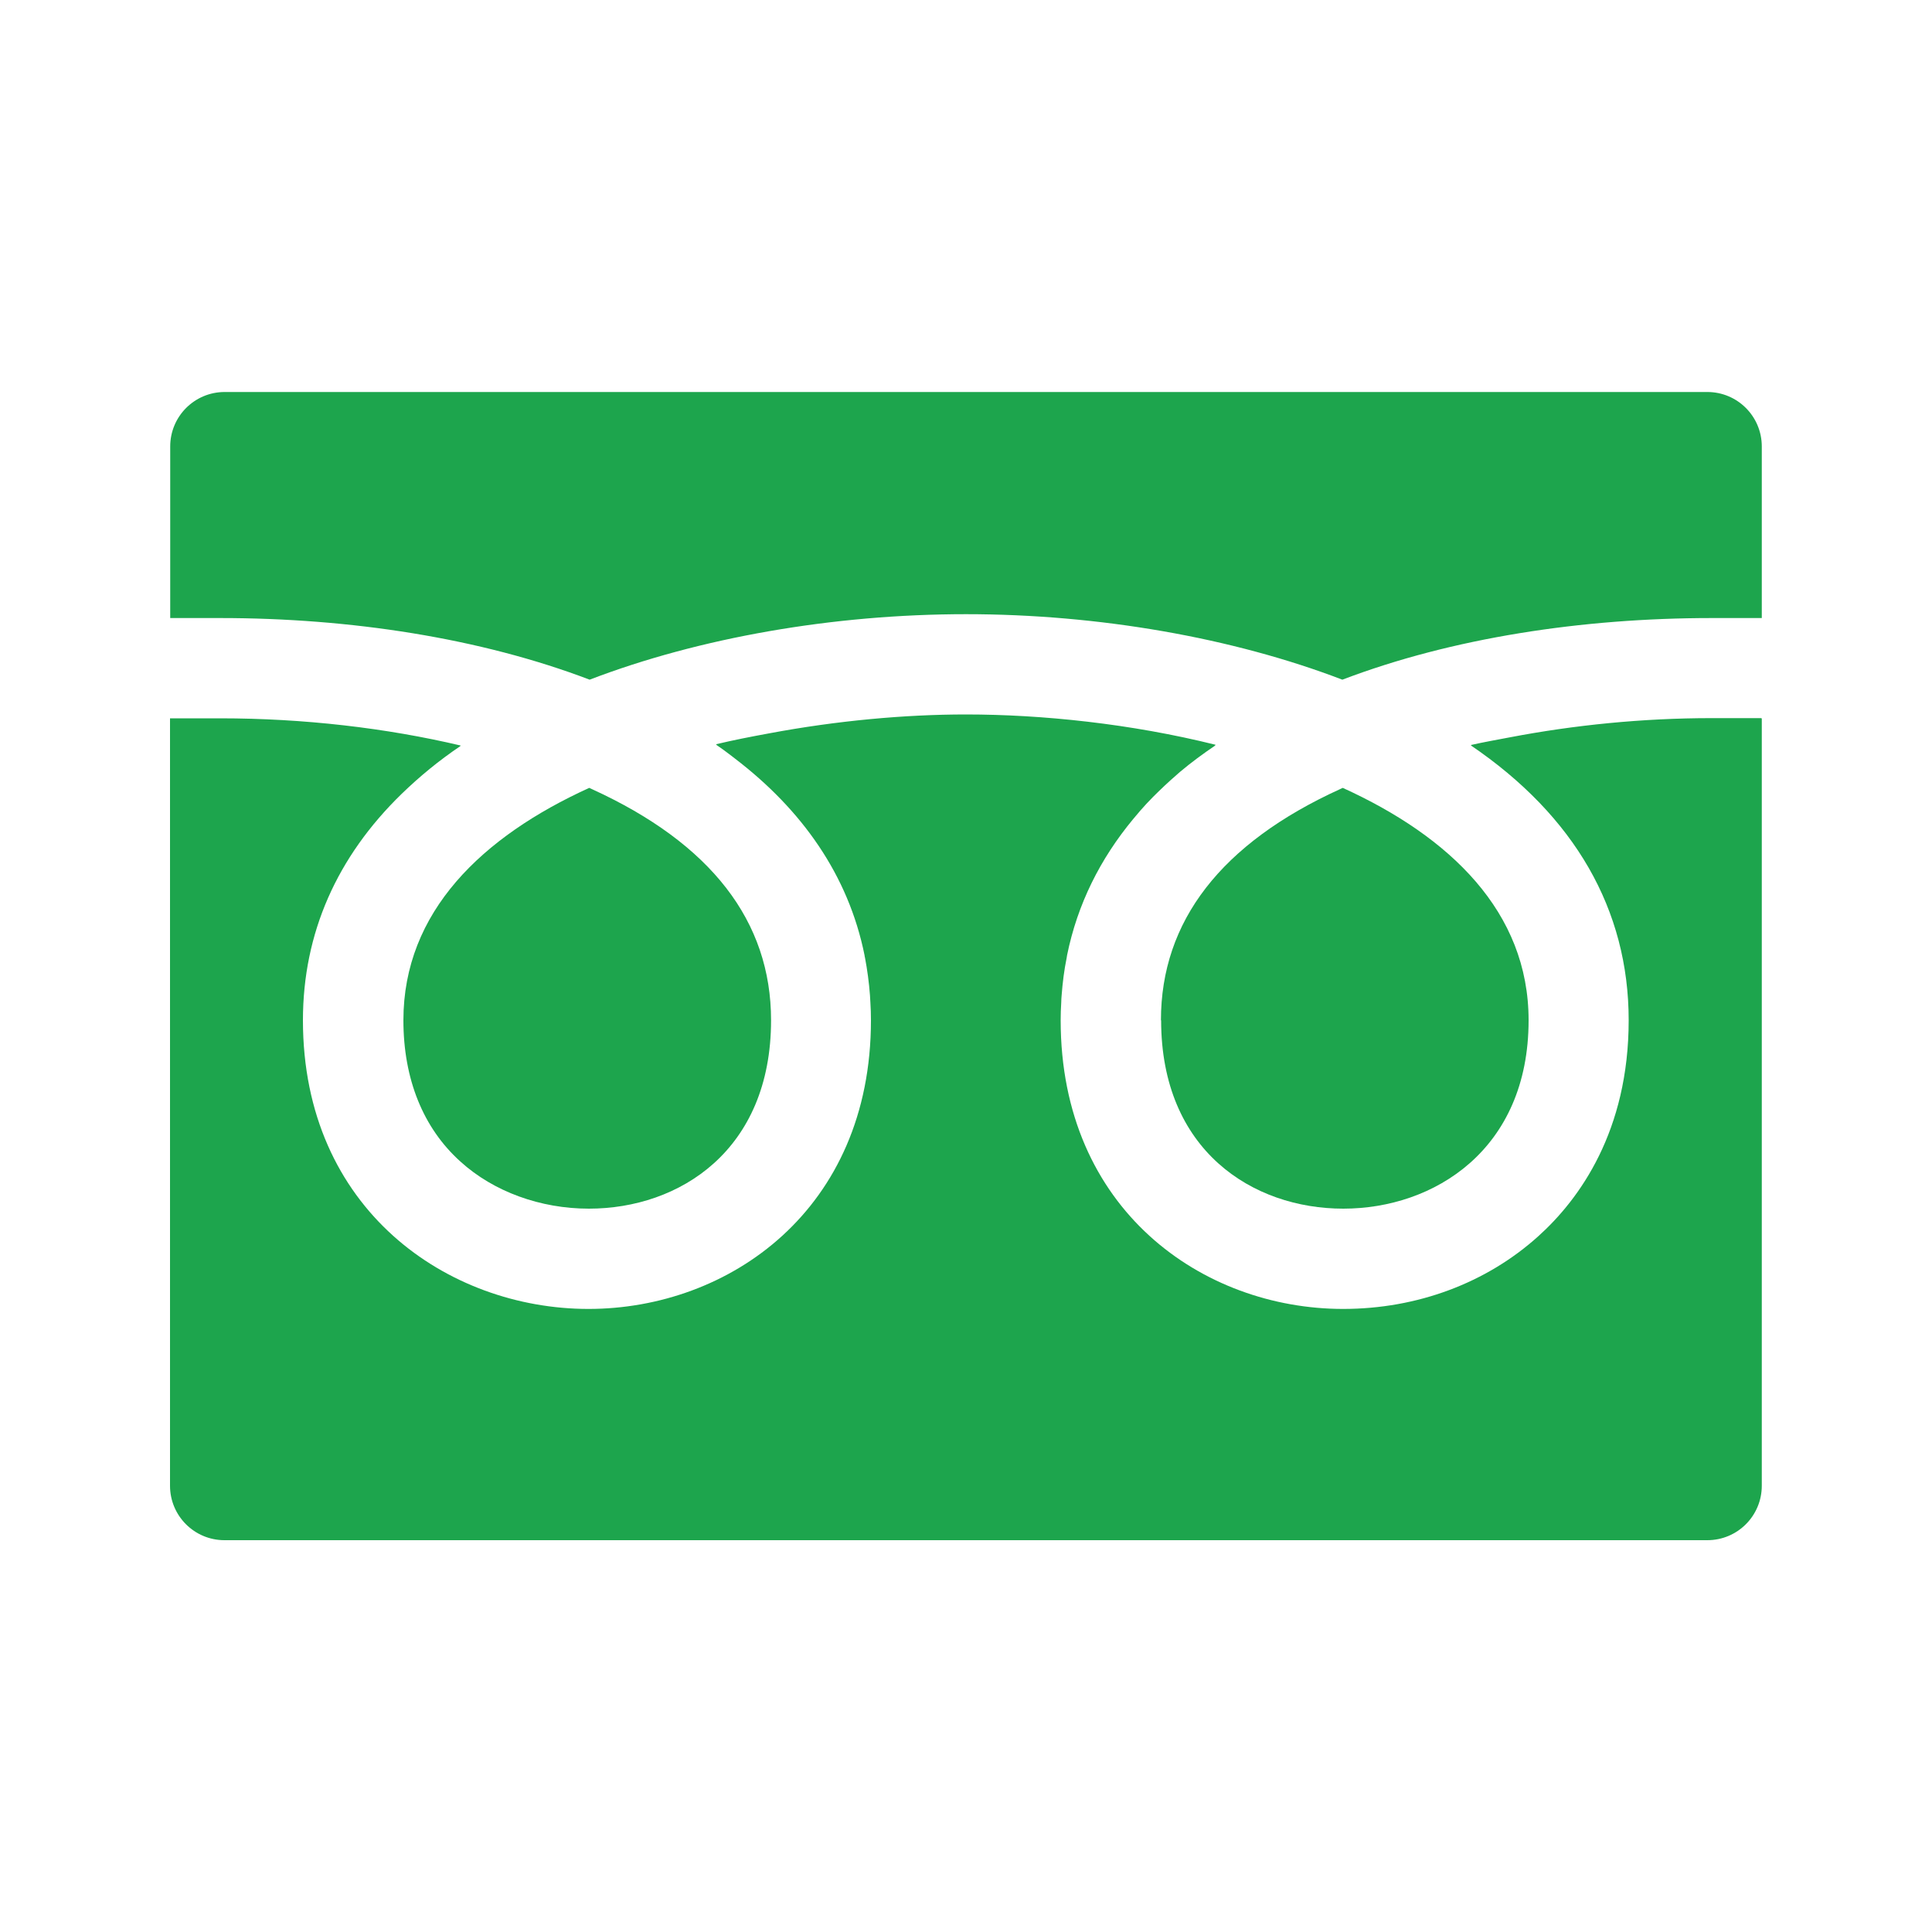
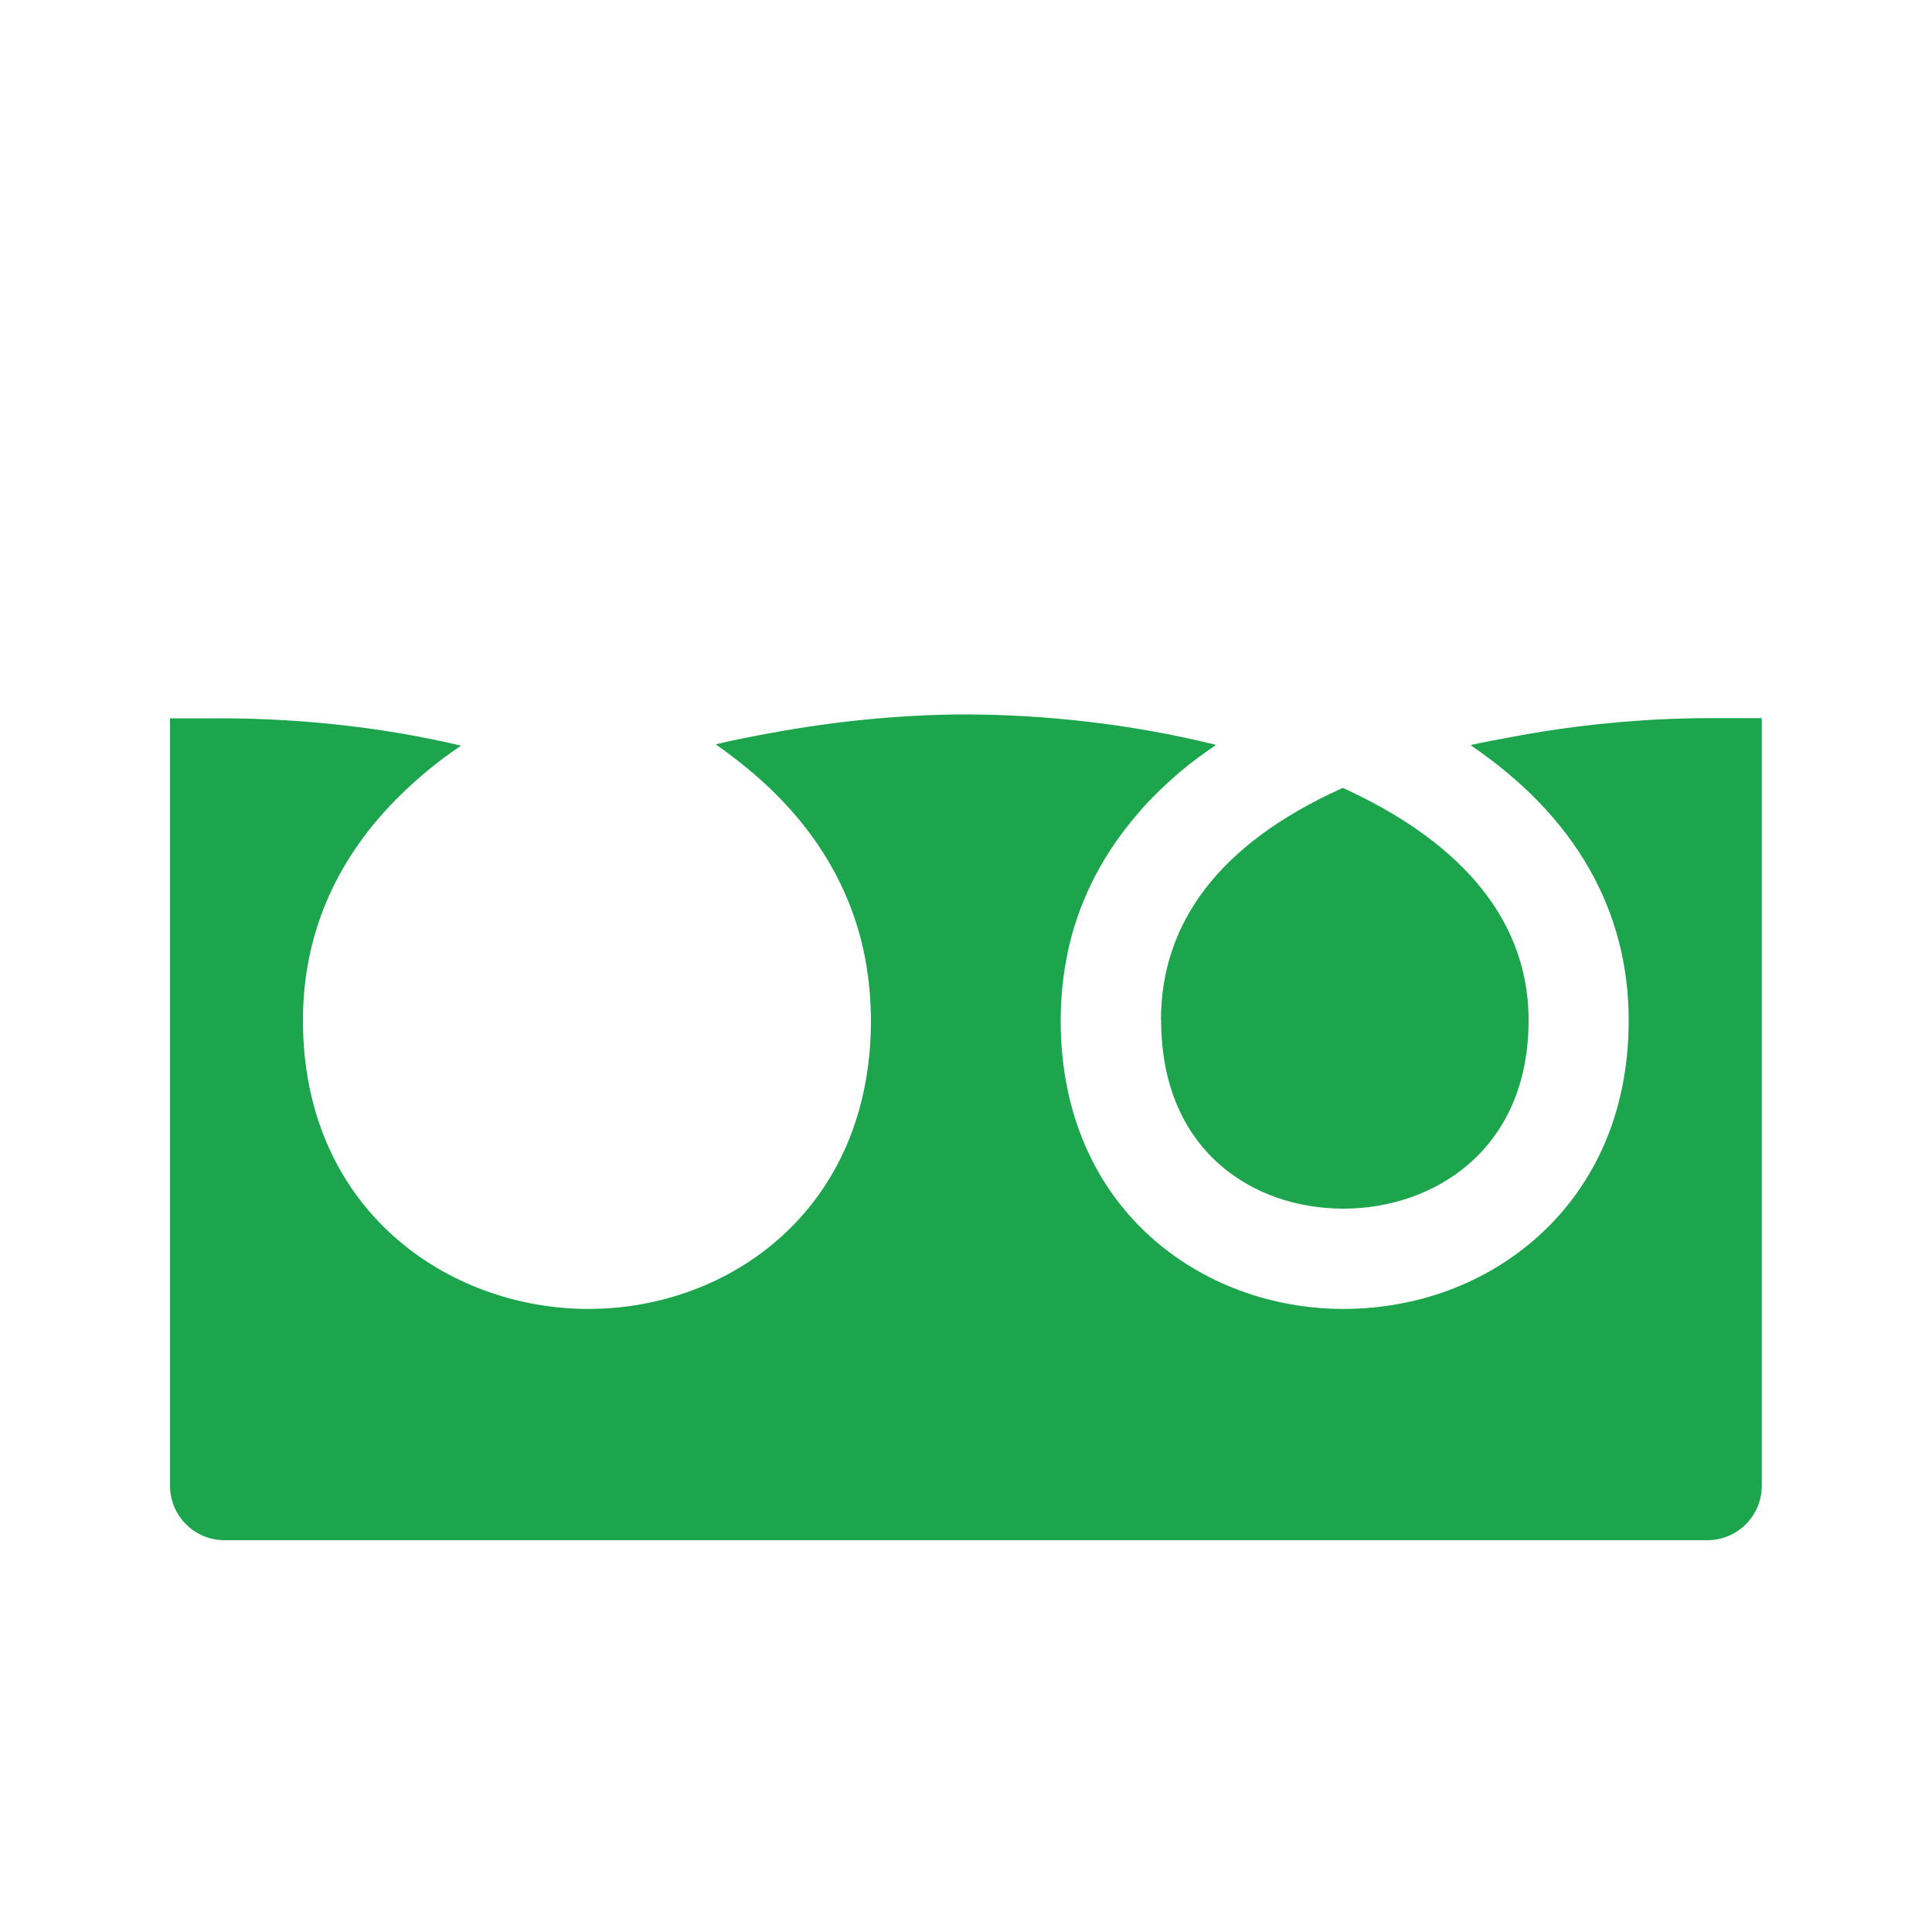
<svg xmlns="http://www.w3.org/2000/svg" id="_ンボル" data-name="シンボル" width="100" height="100" viewBox="0 0 100 100">
  <defs>
    <style>
      .cls-1 {
        fill: #1da54d;
      }
    </style>
  </defs>
  <path class="cls-1" d="M60.1,52.81c0,6.74,4.74,9.75,9.43,9.75s9.59-3.05,9.59-9.75c0-5.62-4.08-9.51-9.62-12.03-.05,.02-.1,.05-.15,.07-6.14,2.8-9.26,6.83-9.26,11.96Z" />
-   <path class="cls-1" d="M20.88,52.81c0,3.04,1.02,5.58,2.96,7.32,1.71,1.55,4.13,2.43,6.64,2.43,4.69,0,9.43-3.02,9.43-9.75,0-5.13-3.11-9.15-9.26-11.96-.05-.02-.1-.05-.15-.07-5.54,2.52-9.62,6.41-9.62,12.03Z" />
  <path class="cls-1" d="M91.18,37.2h0v-.03h-2.59c-3.58,0-7.12,.36-10.42,.99-.68,.13-1.37,.25-2.03,.4h.02s-.02,.02-.03,.02c5.37,3.65,8.17,8.5,8.17,14.23s-2.54,9.25-4.67,11.17c-2.69,2.43-6.28,3.77-10.11,3.77-7.26,0-14.62-5.13-14.62-14.94,0-.31,.01-.62,.03-.93,0-.12,.01-.24,.02-.36,.05-.66,.13-1.31,.26-1.94,0-.04,.02-.08,.02-.13,.54-2.67,1.73-5.01,3.41-7.04,.13-.15,.25-.3,.38-.45,.21-.24,.43-.48,.66-.71,.39-.39,.8-.78,1.23-1.15,.06-.05,.11-.1,.17-.15,.57-.48,1.18-.93,1.83-1.37h-.02l.03-.03c-4.37-1.09-8.98-1.57-12.93-1.57-3.14,0-6.68,.32-10.19,.98-.93,.17-1.85,.35-2.73,.56h.02s-.02,.02-.03,.02c.28,.19,.55,.39,.81,.59,.06,.05,.12,.09,.18,.14,3.44,2.63,5.86,6.01,6.7,10.18,0,.04,.01,.07,.02,.11,.12,.63,.21,1.29,.26,1.96,0,.12,.02,.24,.02,.35,.02,.31,.03,.62,.03,.94,0,9.81-7.35,14.94-14.62,14.94s-14.78-5.13-14.78-14.94c0-4.51,1.76-8.47,5.12-11.73,.91-.88,1.91-1.71,3.04-2.47h-.02s.02-.02,.03-.02c-3.85-.91-8.13-1.41-12.46-1.41h-2.59v39.72c0,1.56,1.26,2.82,2.82,2.82H88.37c1.56,0,2.82-1.26,2.82-2.82V37.2h0Z" />
-   <path class="cls-1" d="M30.52,35.18c5.66-2.17,12.61-3.39,19.48-3.39s13.82,1.22,19.48,3.39c5.67-2.16,12.4-3.19,19.12-3.19h2.59v-8.88c0-1.56-1.26-2.82-2.82-2.82H11.63c-1.56,0-2.82,1.26-2.82,2.82v8.88h2.59c6.71,0,13.45,1.03,19.12,3.19Z" />
</svg>